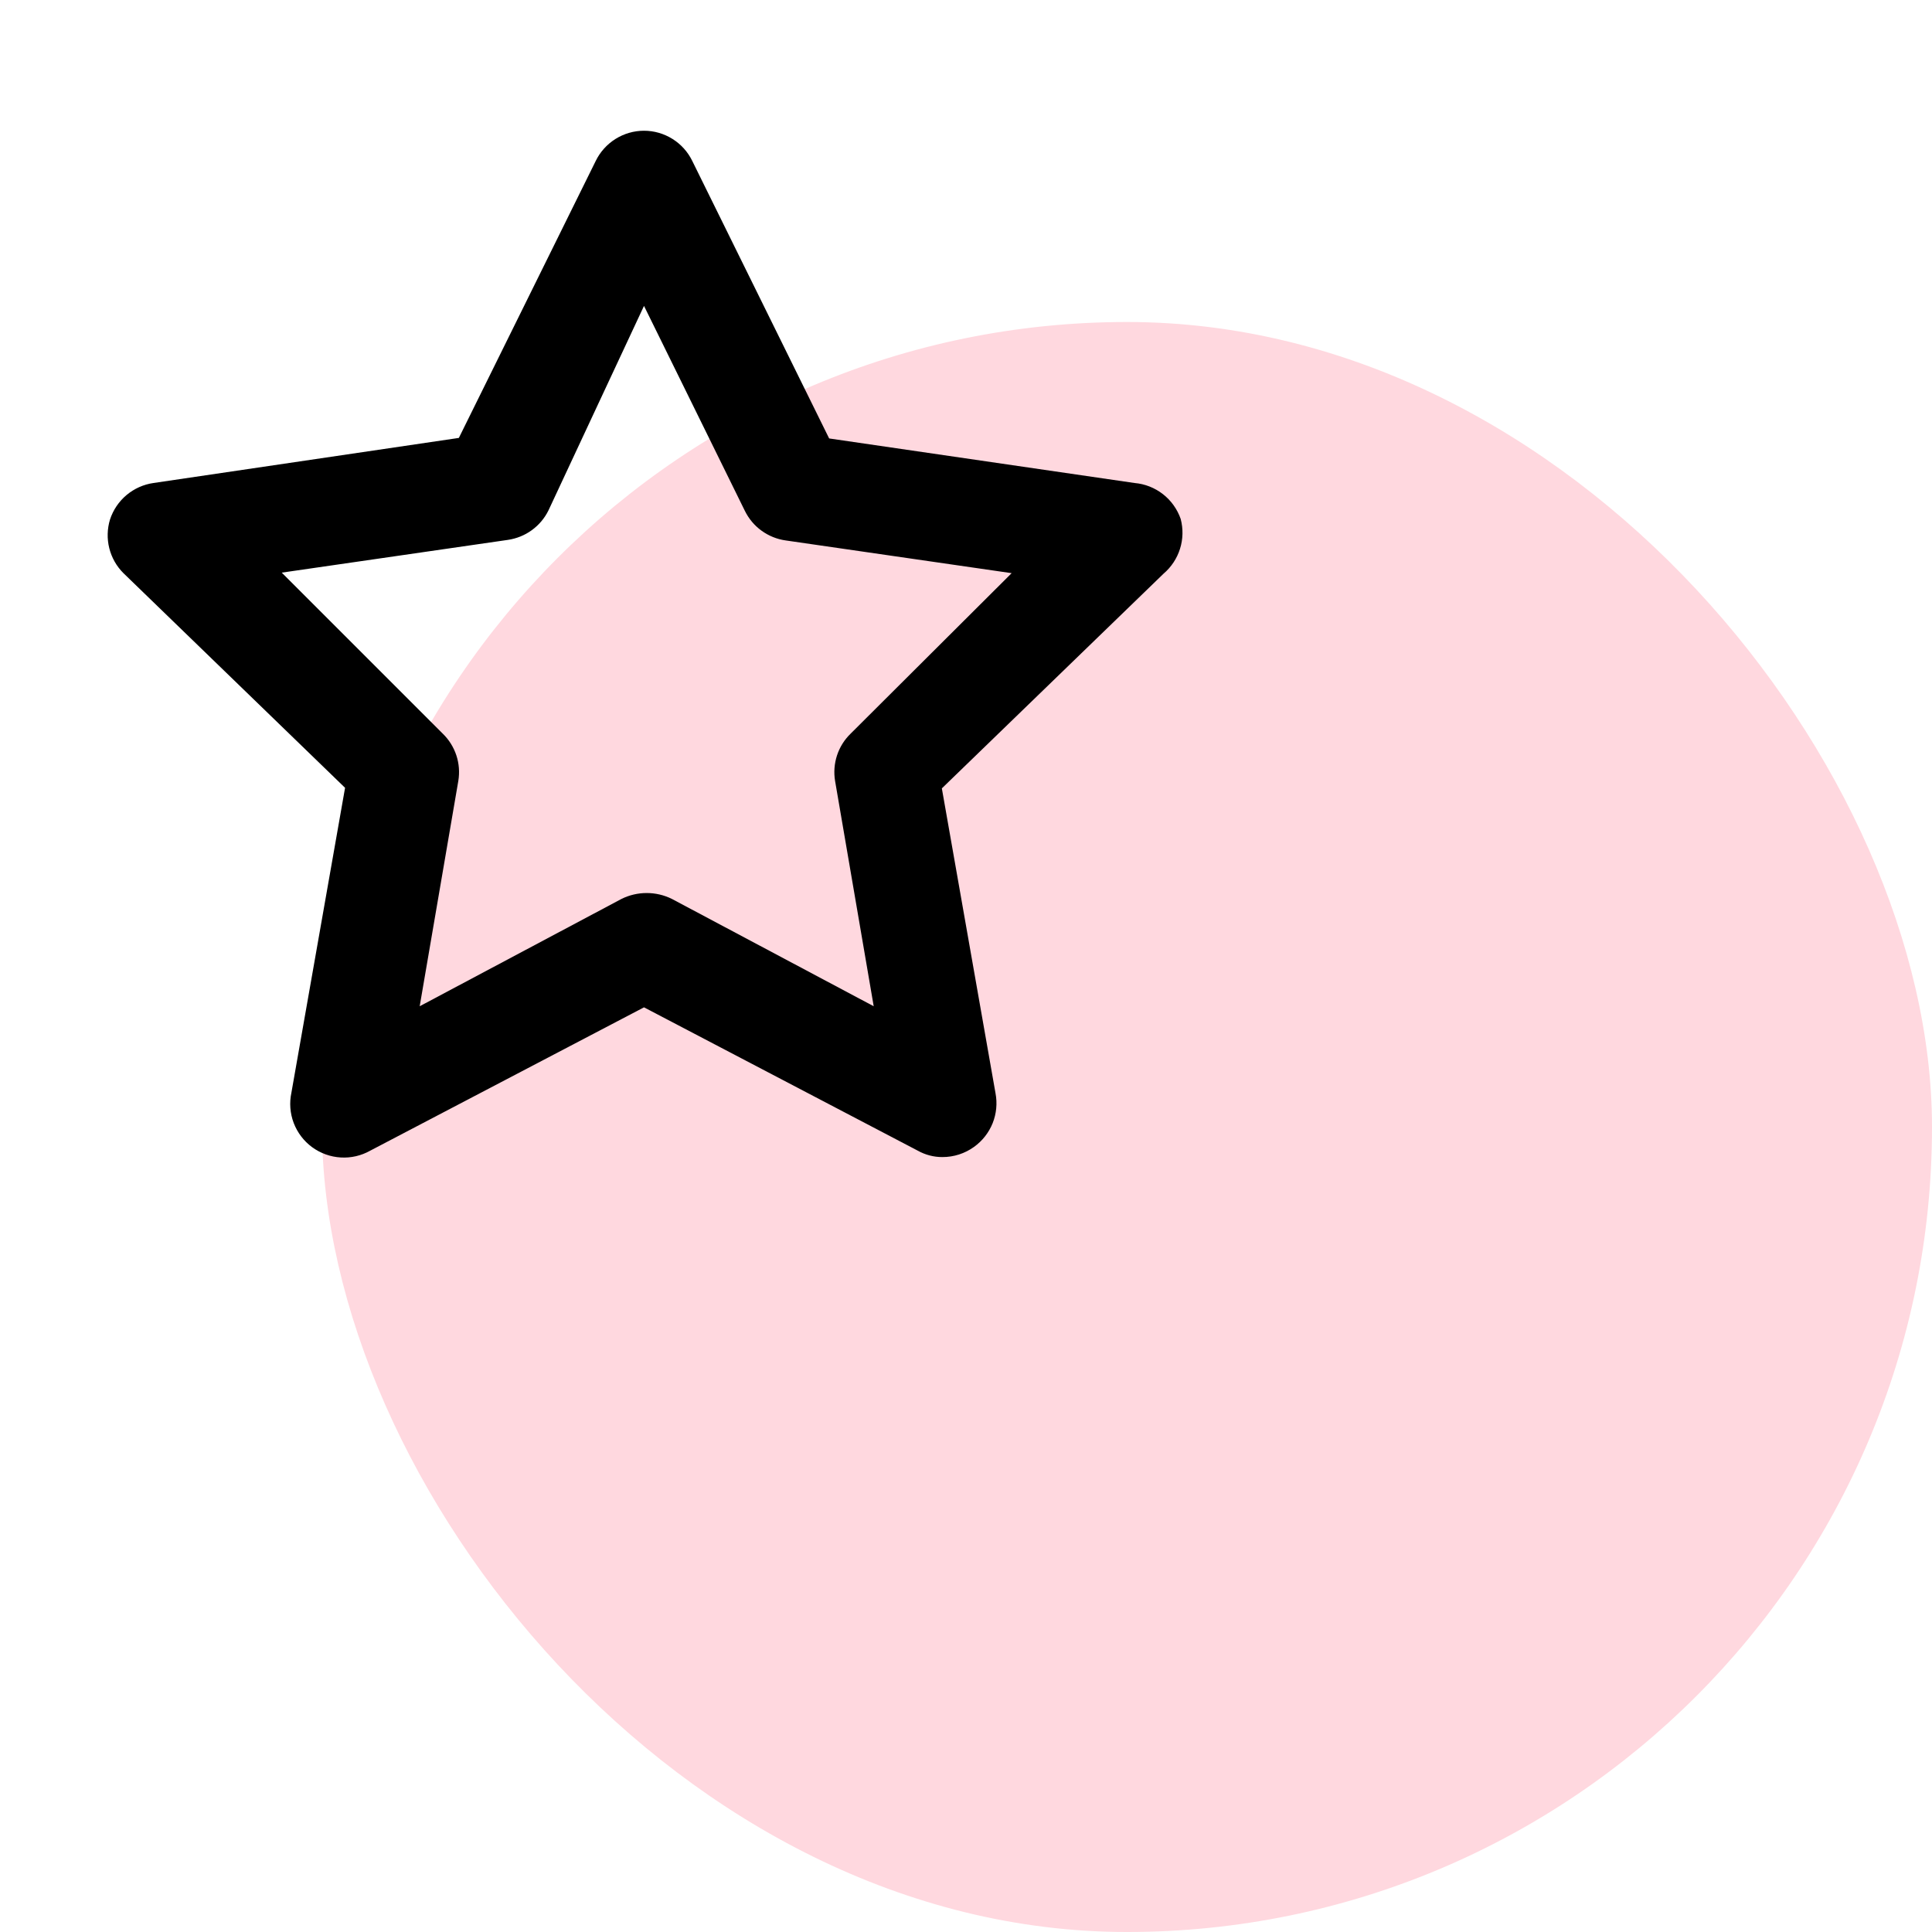
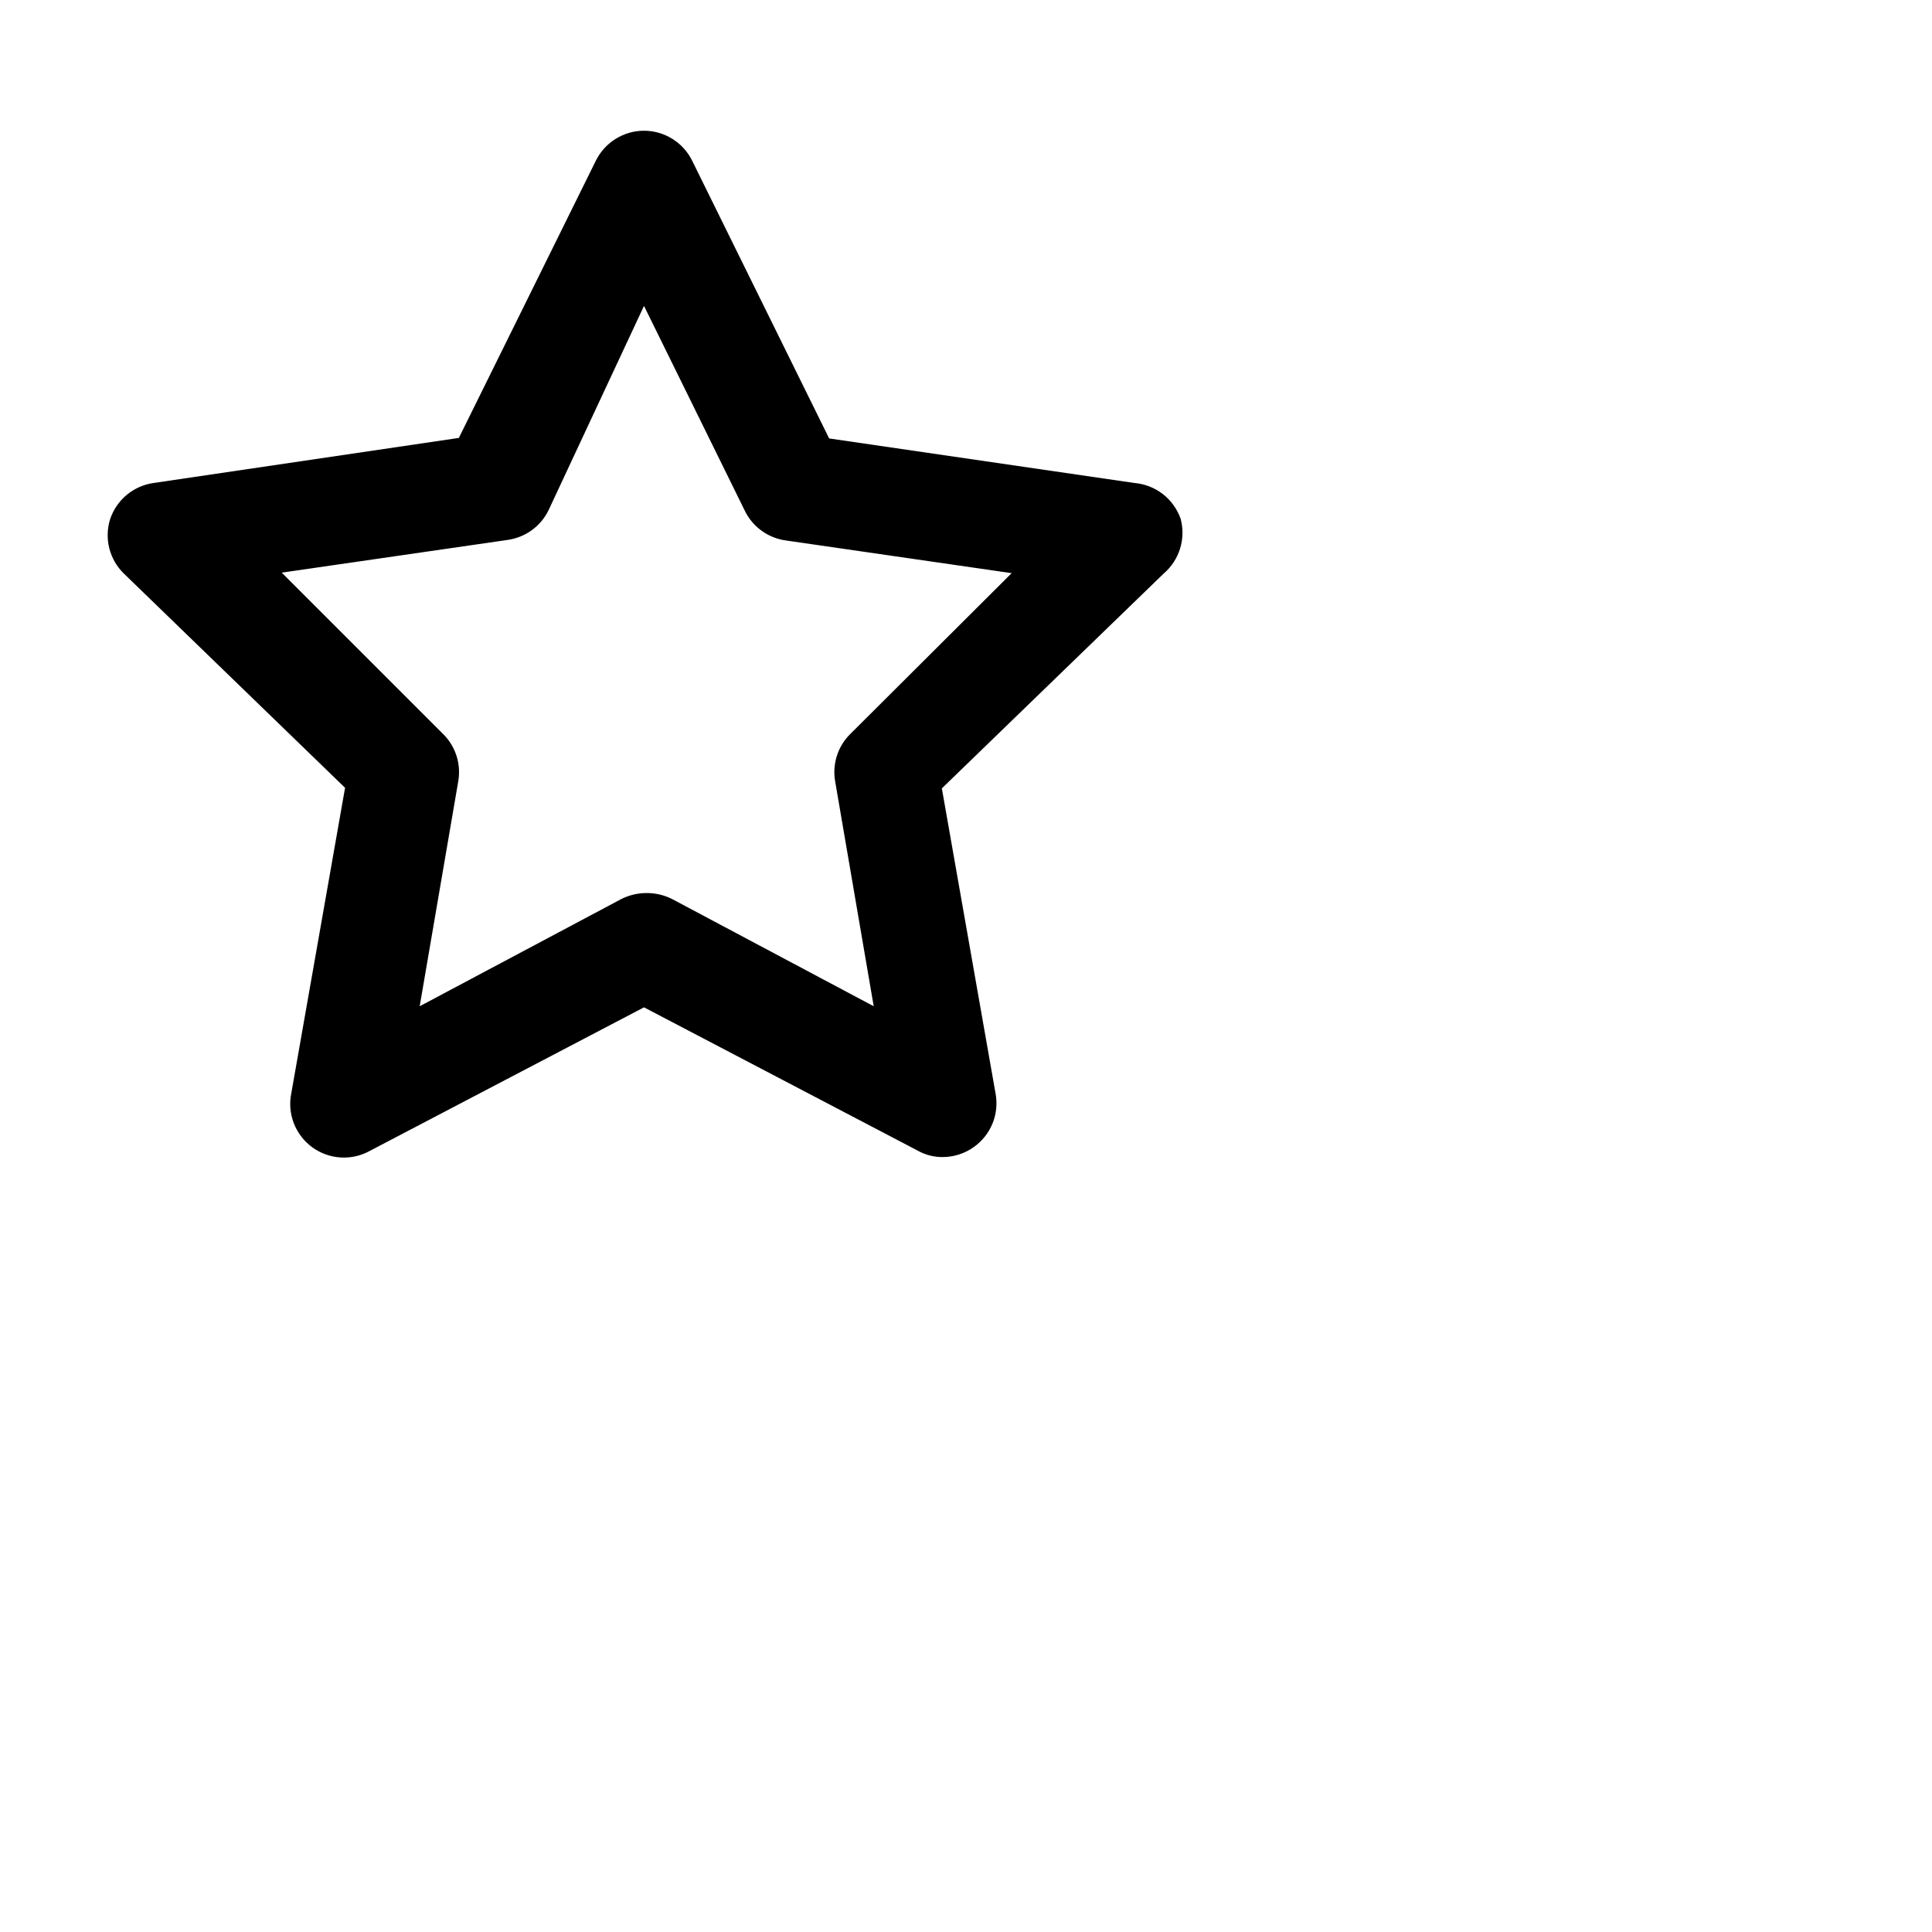
<svg xmlns="http://www.w3.org/2000/svg" width="48" height="48" viewBox="0 0 48 48" fill="none">
-   <rect x="8" y="8" width="40" height="40" rx="20" fill="#FFD8DF" />
  <path d="M29.334 12.893C29.249 12.65 29.096 12.435 28.893 12.277C28.689 12.118 28.444 12.022 28.187 12L20.6 10.893L17.2 4C17.091 3.775 16.921 3.585 16.708 3.452C16.496 3.319 16.251 3.248 16 3.248C15.75 3.248 15.504 3.319 15.292 3.452C15.08 3.585 14.909 3.775 14.8 4L11.4 10.88L3.813 12C3.567 12.035 3.335 12.139 3.144 12.299C2.953 12.459 2.811 12.67 2.733 12.907C2.663 13.138 2.656 13.385 2.715 13.62C2.774 13.855 2.895 14.069 3.067 14.24L8.573 19.573L7.24 27.147C7.186 27.398 7.206 27.66 7.297 27.9C7.389 28.14 7.547 28.349 7.754 28.501C7.962 28.653 8.208 28.742 8.465 28.757C8.721 28.773 8.976 28.713 9.2 28.587L16 25.027L22.8 28.587C22.987 28.692 23.199 28.748 23.413 28.747C23.696 28.748 23.971 28.659 24.2 28.494C24.407 28.345 24.567 28.141 24.662 27.905C24.756 27.669 24.781 27.41 24.733 27.16L23.4 19.587L28.907 14.254C29.099 14.09 29.242 13.876 29.317 13.635C29.393 13.395 29.398 13.137 29.334 12.893ZM21.134 18.227C20.979 18.377 20.863 18.562 20.796 18.766C20.729 18.97 20.712 19.188 20.747 19.4L21.707 25L16.694 22.334C16.499 22.237 16.284 22.187 16.067 22.187C15.849 22.187 15.635 22.237 15.44 22.334L10.427 25L11.387 19.4C11.422 19.188 11.405 18.97 11.338 18.766C11.27 18.562 11.155 18.377 11 18.227L7 14.227L12.614 13.414C12.829 13.383 13.035 13.301 13.211 13.173C13.388 13.045 13.531 12.876 13.627 12.68L16 7.6L18.507 12.694C18.603 12.889 18.745 13.059 18.922 13.186C19.099 13.314 19.304 13.397 19.52 13.427L25.134 14.24L21.134 18.227Z" fill="black" />
</svg>